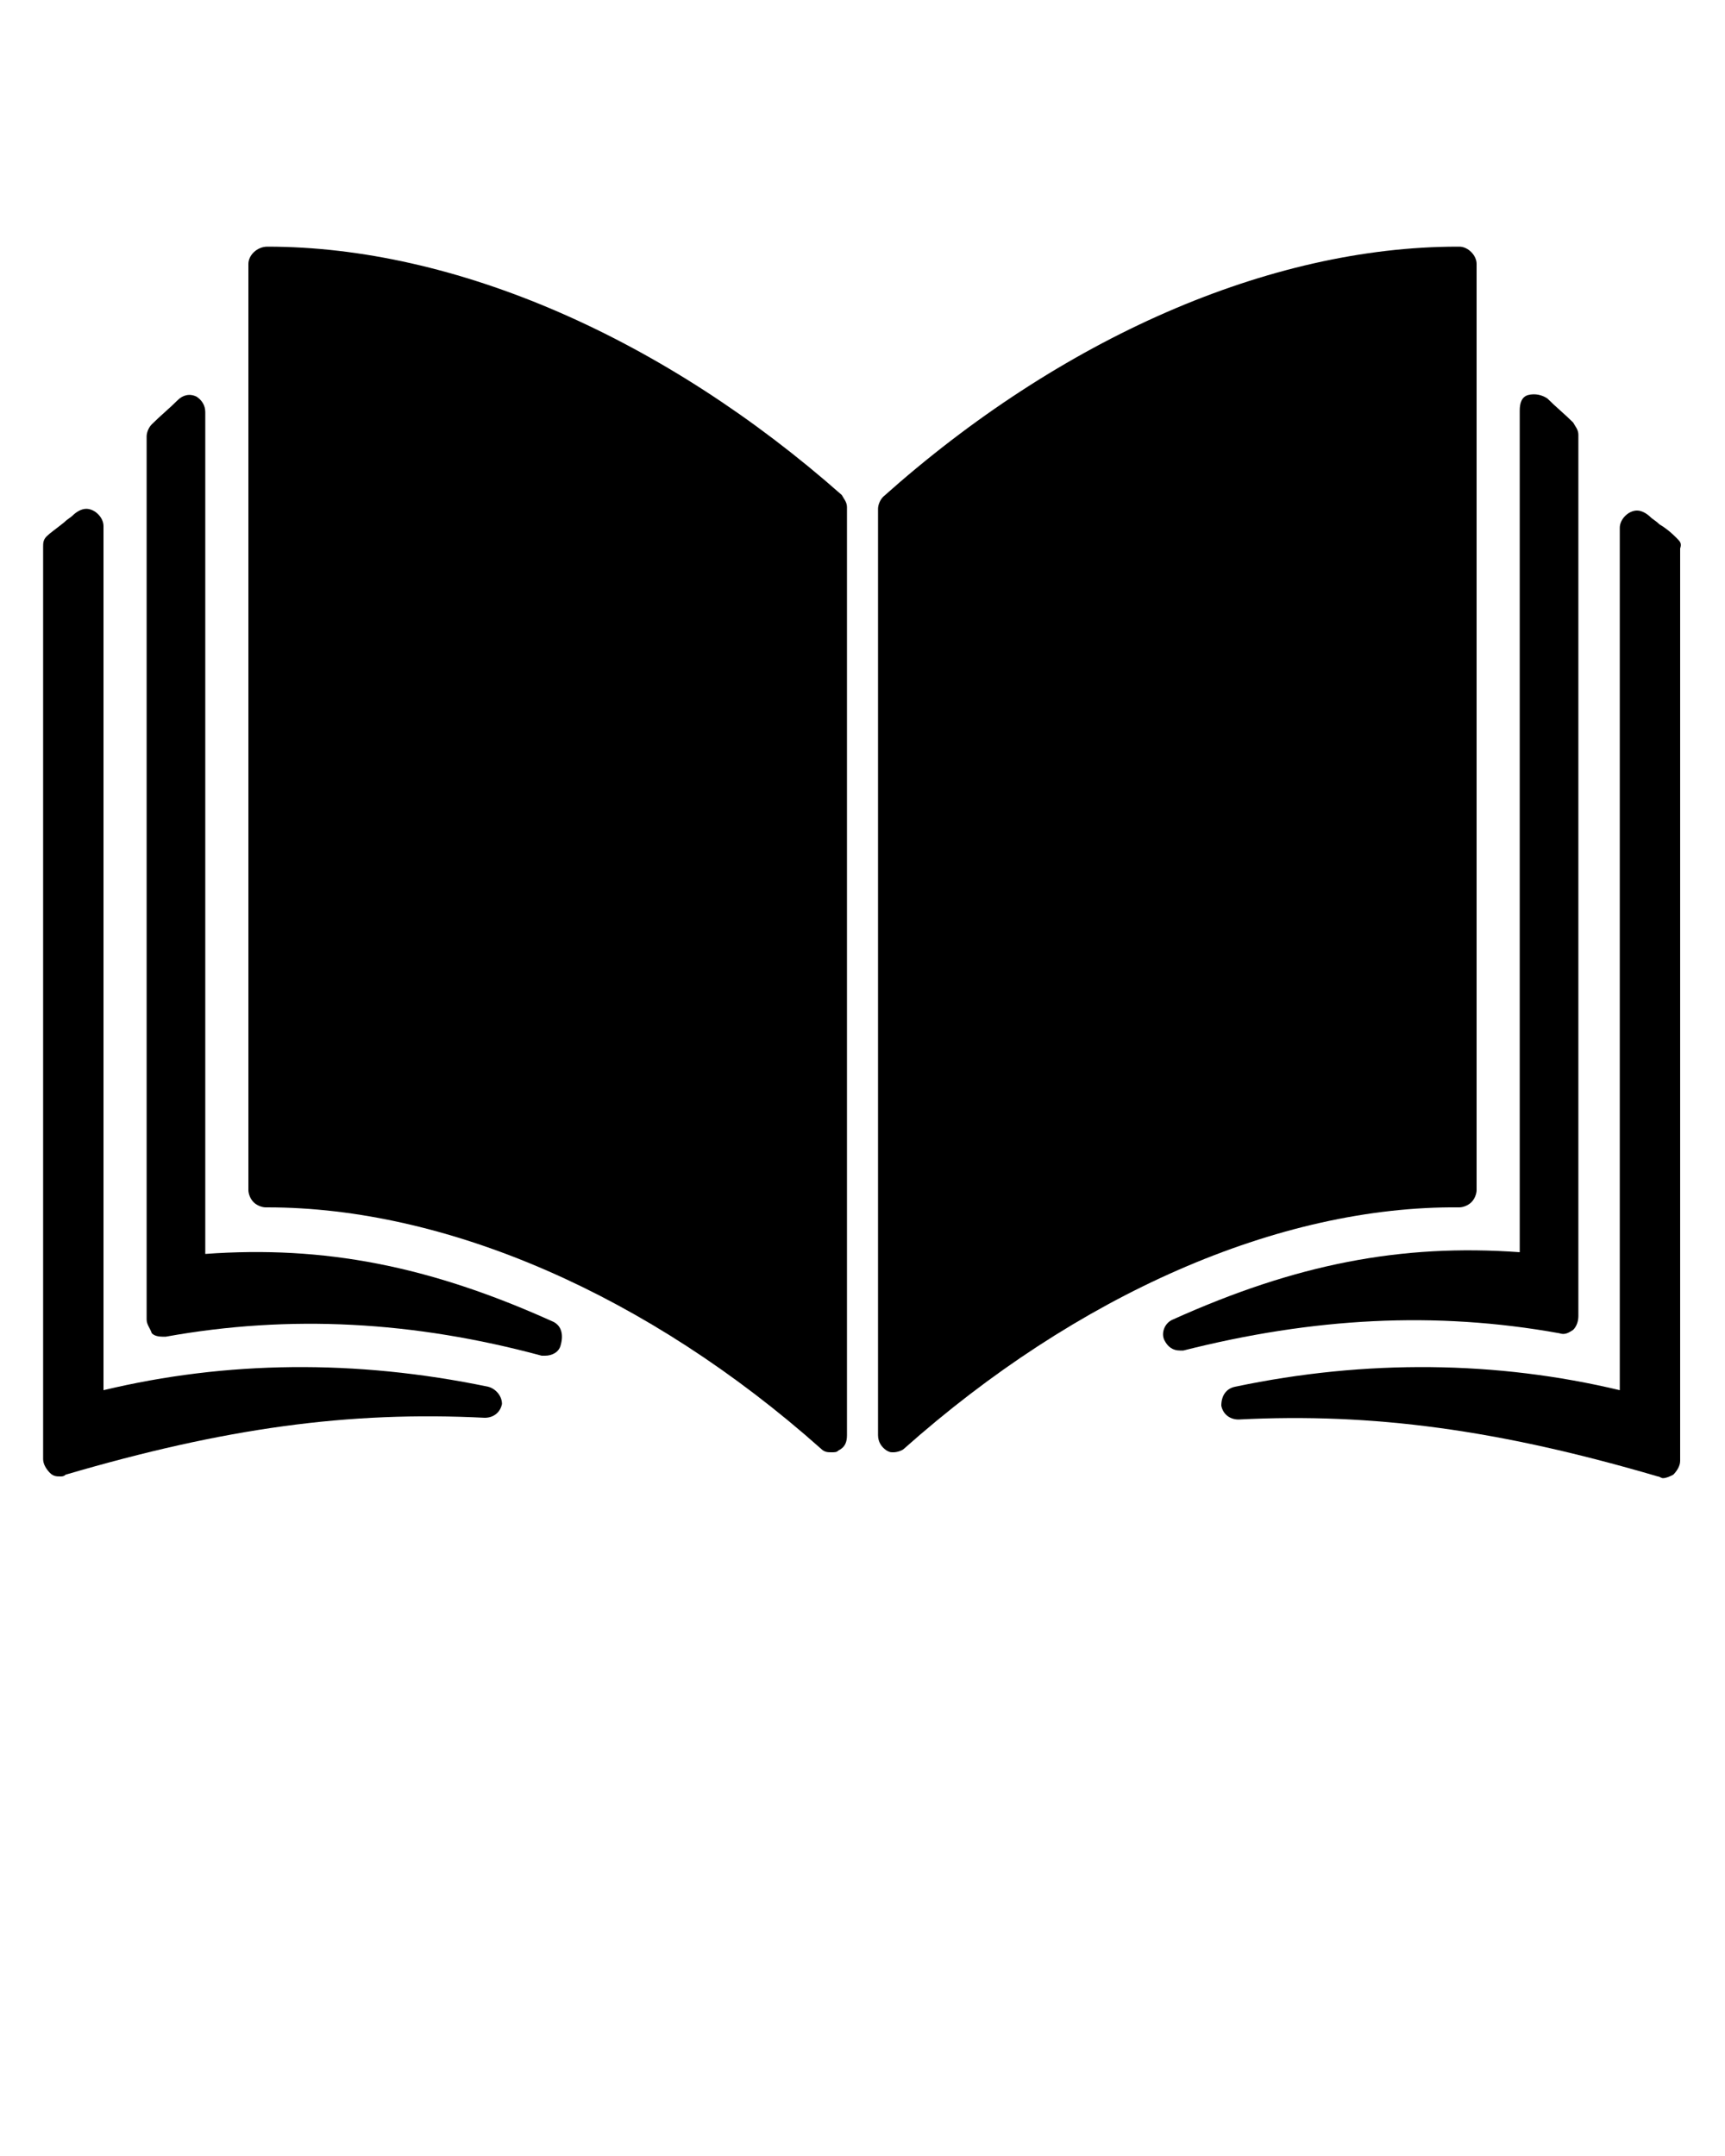
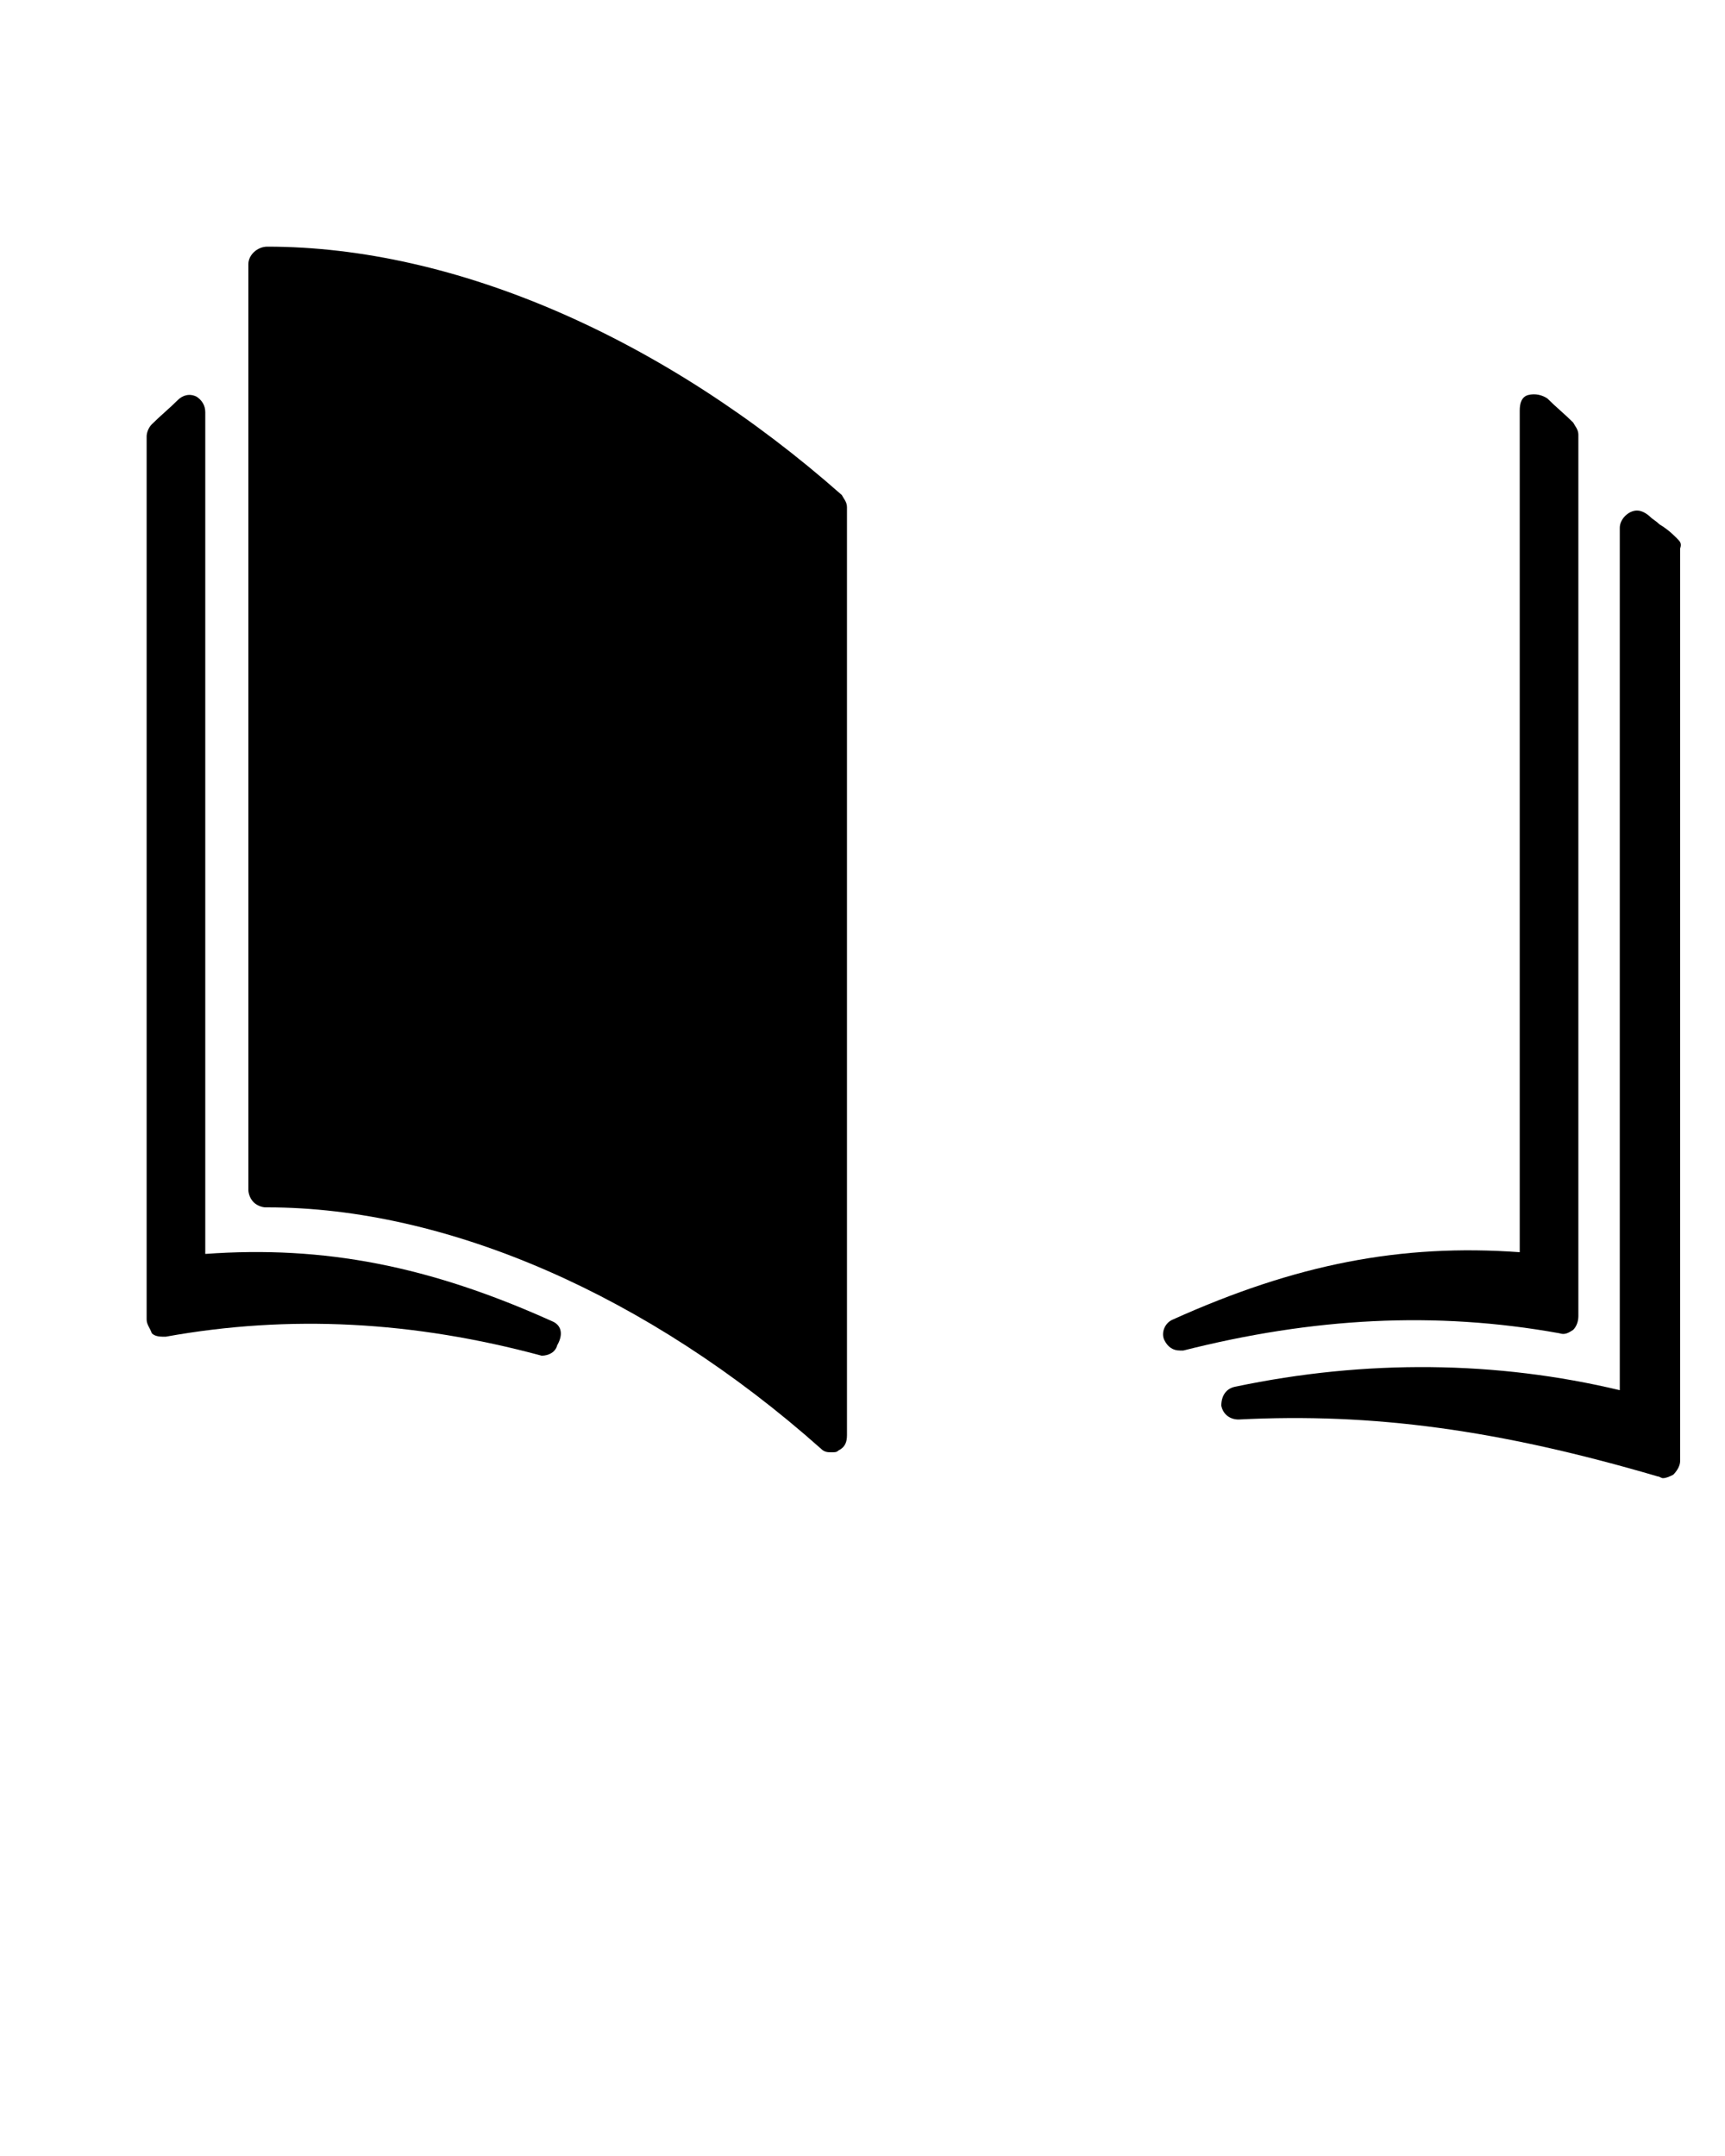
<svg xmlns="http://www.w3.org/2000/svg" version="1.1" x="0px" y="0px" viewBox="-105 347 100 125" style="enable-background:new -105 347 100 100;" xml:space="preserve">
-   <path d="M-73,423.6c-7.1-3.2-13.2-4.4-20.1-3.9v-48.8c0-0.4-0.2-0.7-0.5-0.9c-0.4-0.2-0.8-0.1-1.1,0.2c-0.5,0.5-1,0.9-1.5,1.4  c-0.2,0.2-0.3,0.5-0.3,0.7v51.2c0,0.3,0.2,0.5,0.3,0.8c0.2,0.2,0.5,0.2,0.8,0.2c7.2-1.3,14.4-0.9,21.8,1.1c0.1,0,0.2,0,0.2,0  c0.4,0,0.8-0.2,0.9-0.6C-72.3,424.3-72.5,423.8-73,423.6z" />
-   <path d="M-76.7,427.4c-7.7-1.6-15.2-1.5-22.3,0.2v-50.1c0-0.5-0.5-1-1-1c-0.3,0-0.6,0.2-0.8,0.4c-0.1,0.1-0.3,0.2-0.5,0.4  c-0.5,0.4-0.8,0.6-1,0.8c-0.2,0.2-0.2,0.4-0.2,0.6v52.9c0,0.3,0.2,0.6,0.4,0.8c0.2,0.2,0.4,0.2,0.6,0.2c0.1,0,0.2,0,0.3-0.1  c9.2-2.7,16.4-3.7,24.3-3.3c0.5,0,0.9-0.3,1-0.8C-75.9,427.9-76.3,427.5-76.7,427.4z" />
+   <path d="M-73,423.6c-7.1-3.2-13.2-4.4-20.1-3.9v-48.8c0-0.4-0.2-0.7-0.5-0.9c-0.4-0.2-0.8-0.1-1.1,0.2c-0.5,0.5-1,0.9-1.5,1.4  c-0.2,0.2-0.3,0.5-0.3,0.7v51.2c0,0.3,0.2,0.5,0.3,0.8c0.2,0.2,0.5,0.2,0.8,0.2c7.2-1.3,14.4-0.9,21.8,1.1c0.4,0,0.8-0.2,0.9-0.6C-72.3,424.3-72.5,423.8-73,423.6z" />
  <path d="M-89.5,361.3L-89.5,361.3c-0.6,0-1.1,0.5-1.1,1V416c0,0.2,0.1,0.5,0.3,0.7c0.2,0.2,0.5,0.3,0.7,0.3c0.1,0,0.1,0,0.1,0  c10.4,0,22.1,5.1,32.1,14c0.2,0.2,0.4,0.2,0.6,0.2c0.2,0,0.3,0,0.4-0.1c0.4-0.2,0.5-0.5,0.5-0.9v-53.8c0-0.3-0.2-0.5-0.3-0.7  C-66.5,366.6-78.6,361.3-89.5,361.3z" />
  <path d="M-14.6,424.3c0.3,0.1,0.5,0,0.8-0.2c0.2-0.2,0.3-0.5,0.3-0.8v-51.1c0-0.3-0.2-0.5-0.3-0.7c-0.5-0.5-1-0.9-1.5-1.4  c-0.3-0.2-0.7-0.3-1.1-0.2s-0.5,0.5-0.5,0.9v48.8c-6.9-0.5-13,0.7-20.1,3.9c-0.5,0.2-0.7,0.8-0.5,1.2c0.2,0.4,0.5,0.6,0.9,0.6  c0.1,0,0.2,0,0.2,0C-28.9,423.4-21.8,423-14.6,424.3z" />
  <path d="M-7.8,378.2c-0.2-0.2-0.5-0.5-1-0.8c-0.2-0.2-0.4-0.3-0.5-0.4c-0.2-0.2-0.5-0.4-0.8-0.4c-0.5,0-1,0.5-1,1v50  c-7.1-1.7-14.7-1.8-22.3-0.2c-0.5,0.1-0.8,0.5-0.8,1.1c0.1,0.5,0.5,0.8,1,0.8c7.8-0.4,15.1,0.6,24.3,3.3c0.1,0,0.2,0.1,0.3,0.1  c0.2,0,0.4-0.1,0.6-0.2c0.2-0.2,0.4-0.5,0.4-0.8v-52.9C-7.5,378.5-7.6,378.4-7.8,378.2z" />
-   <path d="M-20.4,417c0.2,0,0.5-0.1,0.7-0.3c0.2-0.2,0.3-0.5,0.3-0.7v-53.7c0-0.5-0.5-1-1-1h-0.1c-10.9,0-23,5.3-33.3,14.5  c-0.2,0.2-0.3,0.5-0.3,0.7v53.7c0,0.4,0.2,0.7,0.5,0.9c0.2,0.1,0.2,0.1,0.4,0.1c0.2,0,0.5-0.1,0.6-0.2  C-42.6,422.1-30.9,416.9-20.4,417C-20.4,417-20.4,417-20.4,417z" />
</svg>